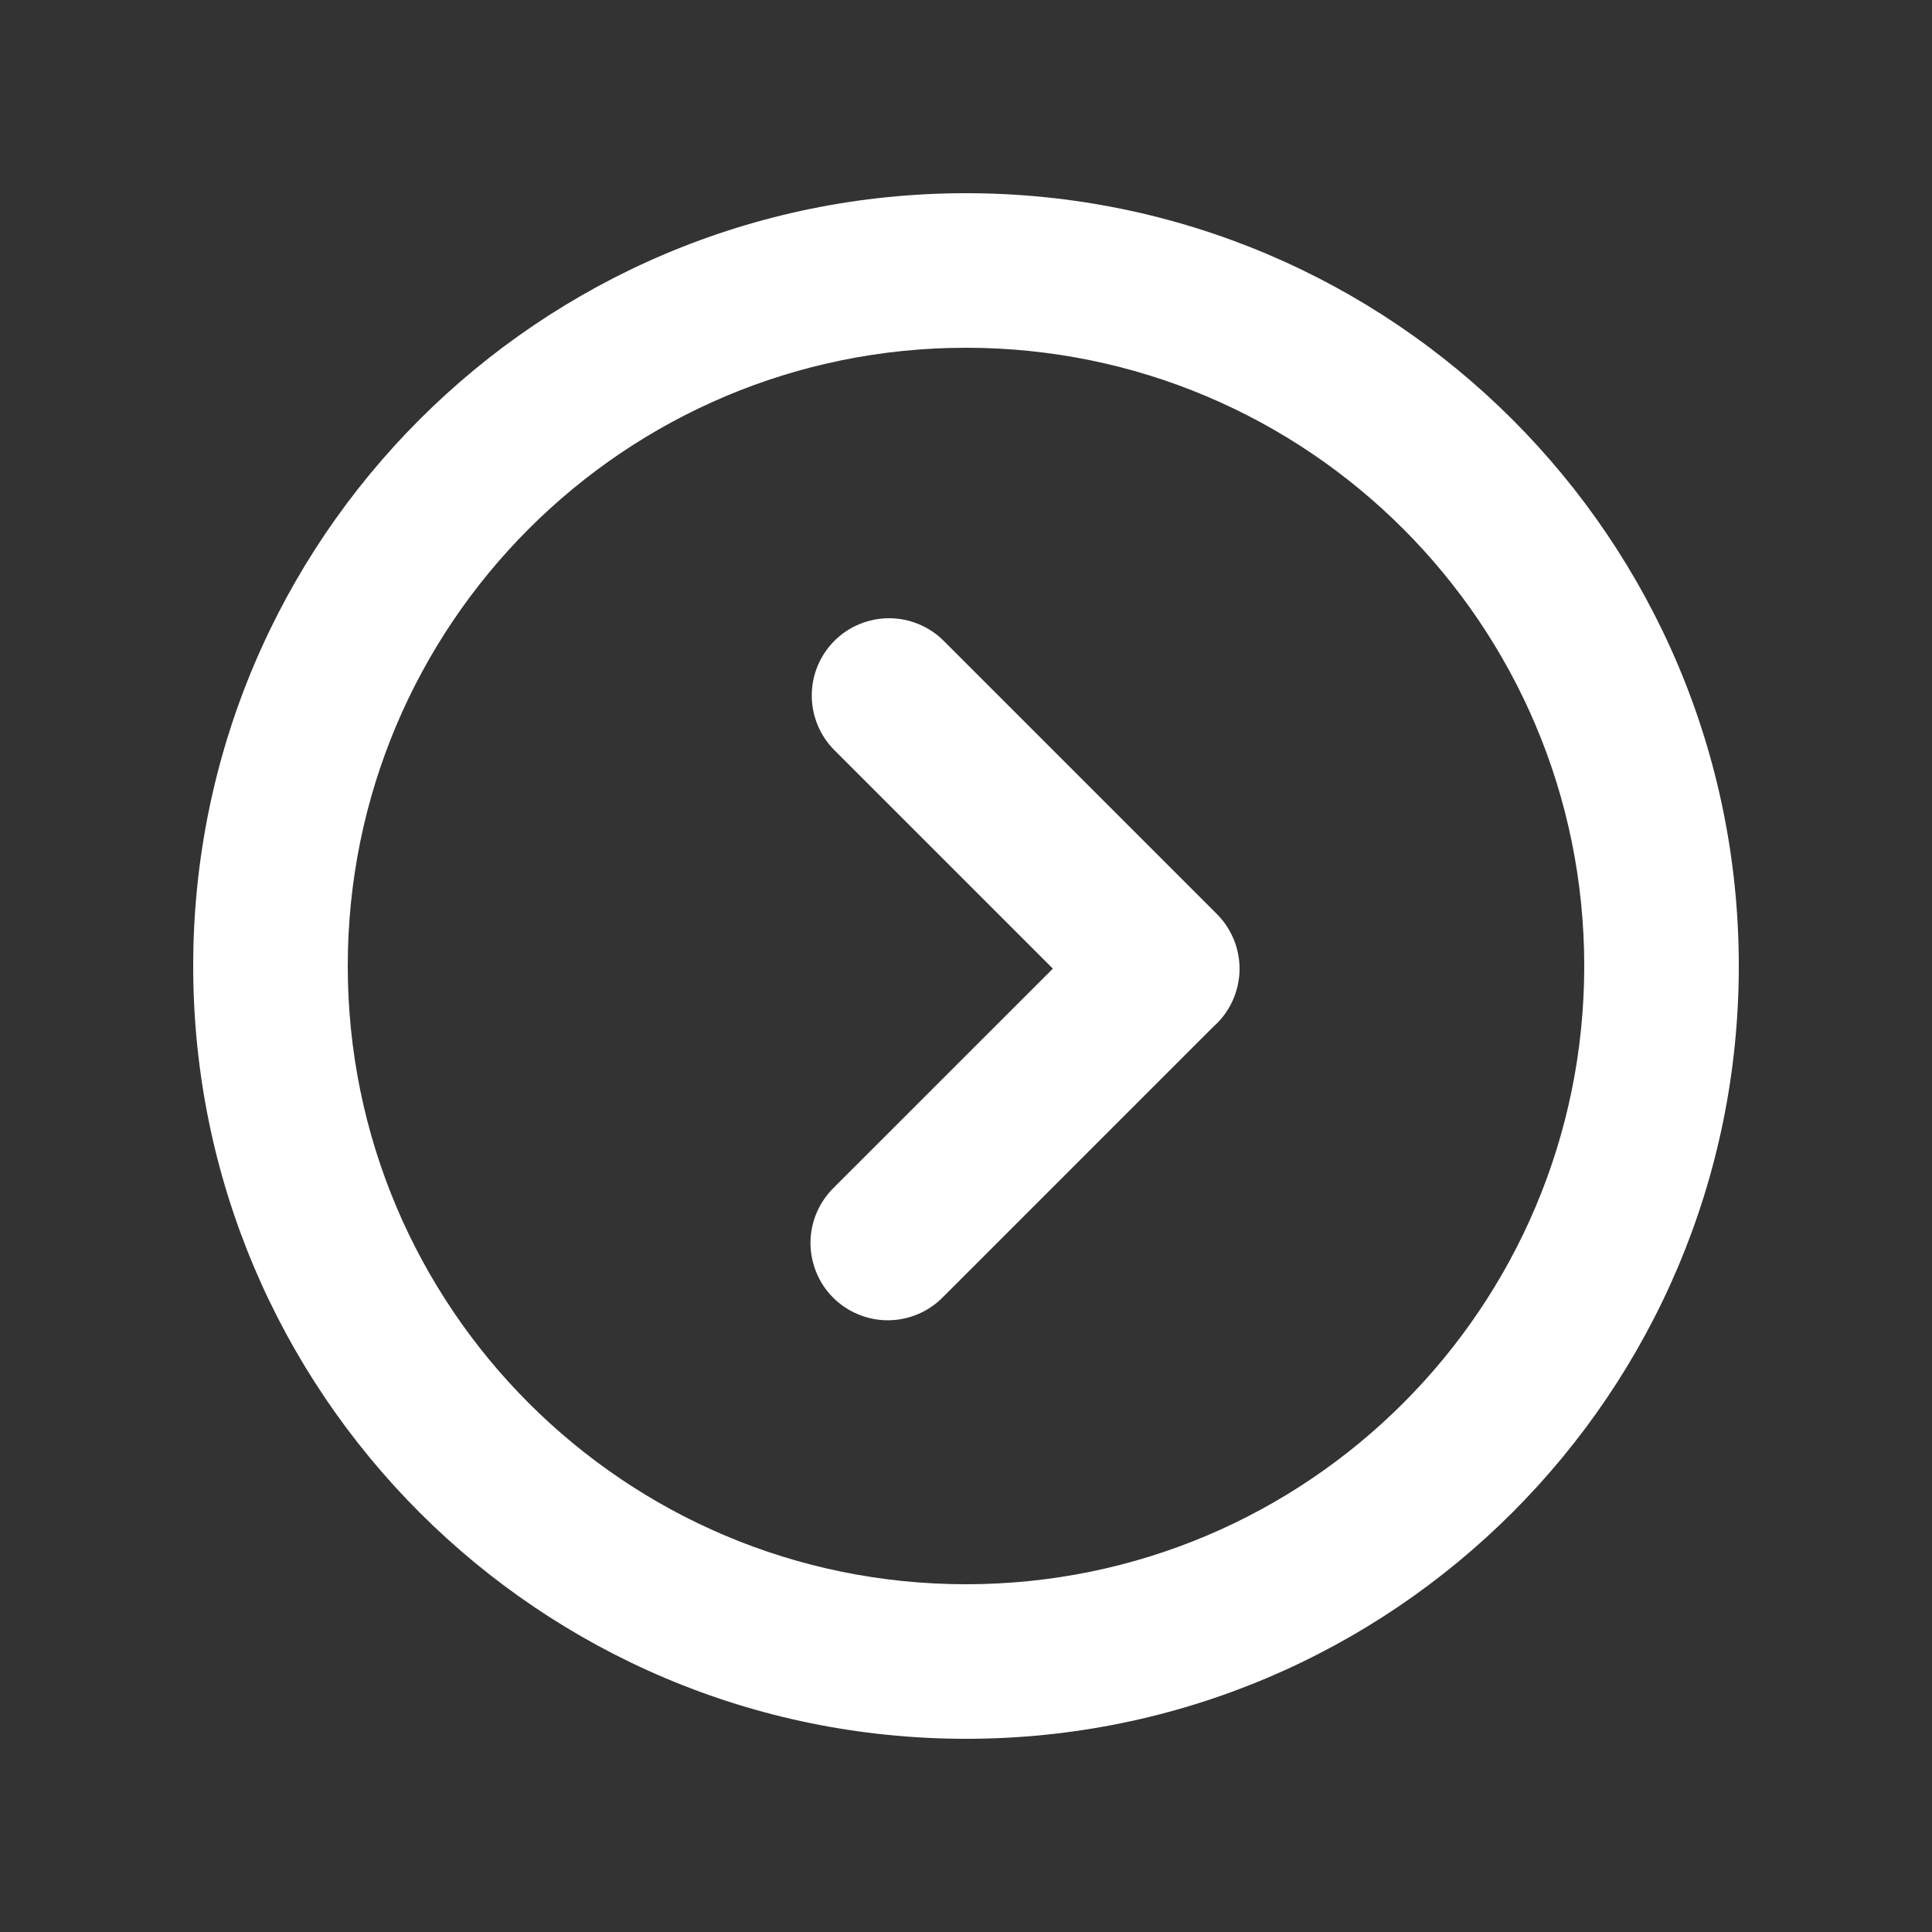
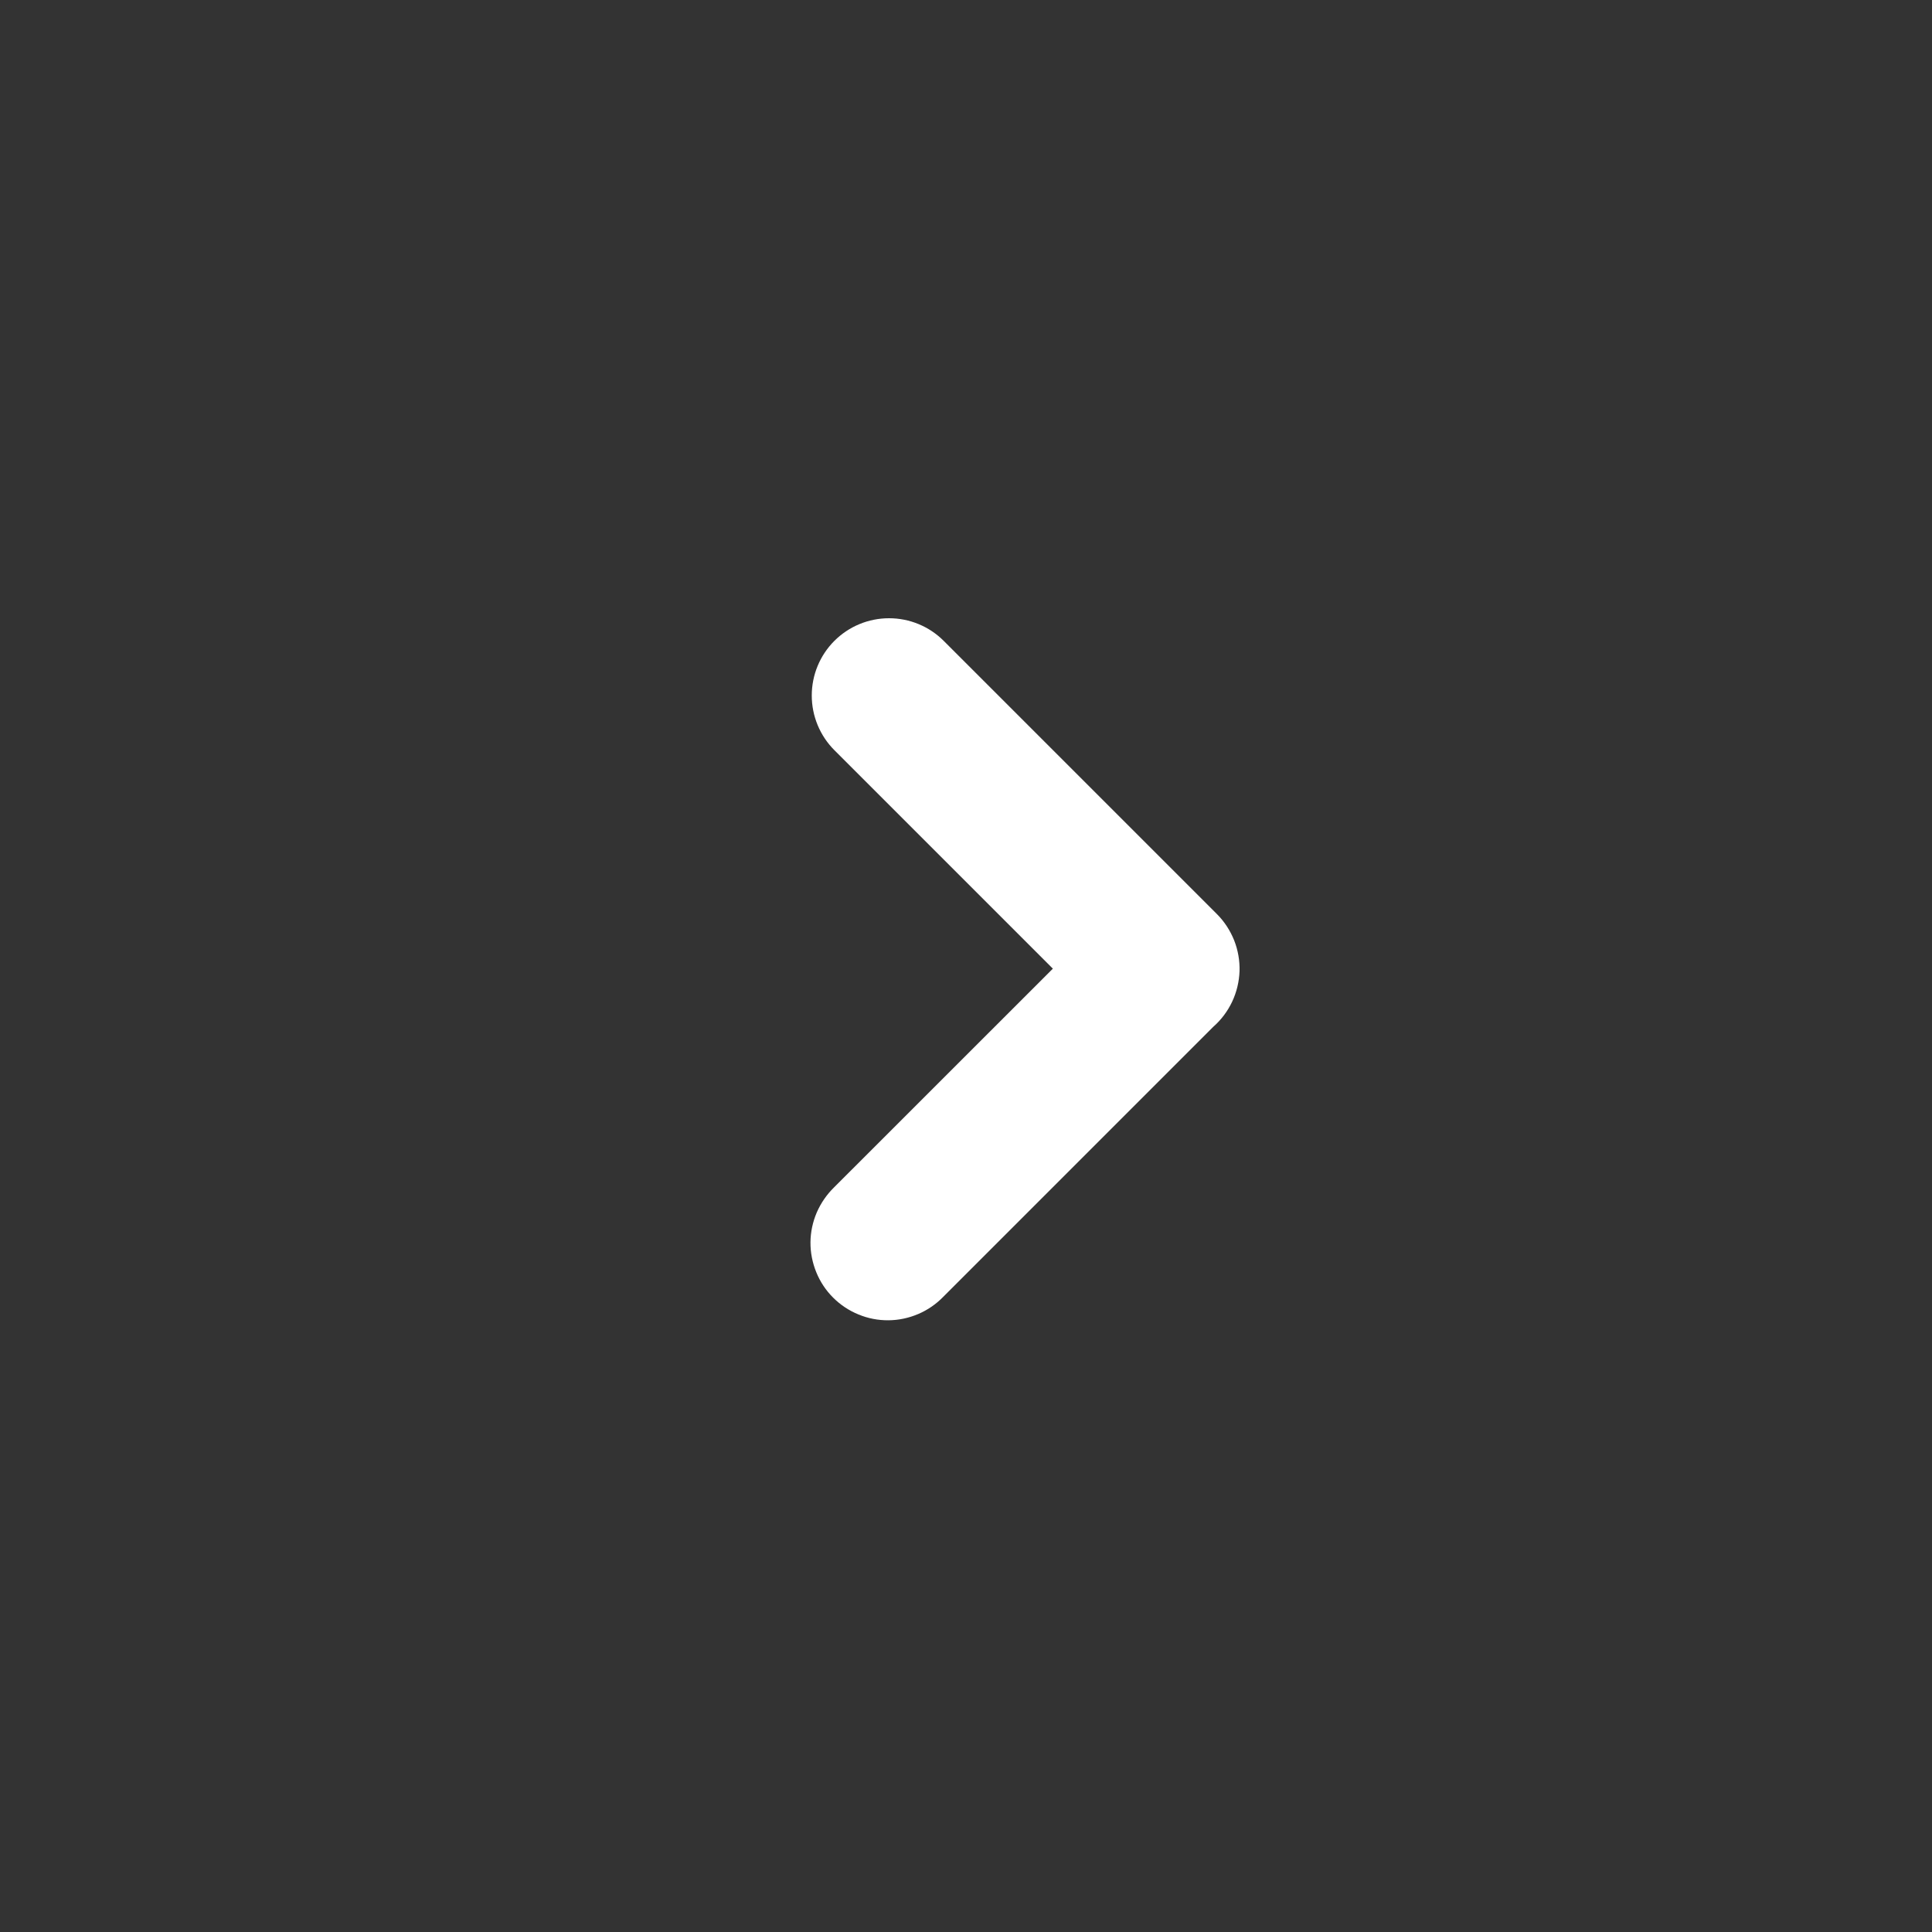
<svg xmlns="http://www.w3.org/2000/svg" width="24" height="24" viewBox="0 0 24 24" fill="none">
  <rect x="0" y="0" width="24" height="24" fill="#333333" stroke="none" />
  <g id="LEQJSQSOGTPIW 1">
-     <path id="Vector" d="M12 21.6C6.698 21.6 2.4 17.302 2.4 12C2.4 6.698 6.698 2.4 12 2.4C17.302 2.4 21.6 6.698 21.6 12C21.6 17.302 17.302 21.6 12 21.6ZM12 19.68C16.242 19.68 19.68 16.242 19.68 12C19.68 7.758 16.242 4.32 12 4.32C7.758 4.32 4.32 7.758 4.32 12C4.32 16.242 7.758 19.68 12 19.68Z" fill="#ffffff" />
    <path id="Vector_2" d="M15.072 12.755C15.171 12.668 15.25 12.562 15.306 12.444C15.362 12.325 15.393 12.196 15.398 12.065C15.402 11.934 15.379 11.803 15.331 11.681C15.282 11.559 15.21 11.448 15.117 11.355L11.723 7.961C11.543 7.781 11.299 7.68 11.044 7.68C10.789 7.68 10.545 7.781 10.365 7.961C10.185 8.141 10.084 8.385 10.084 8.64C10.084 8.894 10.185 9.139 10.365 9.319L13.079 12.033L10.361 14.75C10.27 14.839 10.197 14.945 10.146 15.062C10.096 15.179 10.069 15.305 10.068 15.432C10.067 15.56 10.092 15.686 10.14 15.804C10.188 15.922 10.259 16.03 10.35 16.12C10.44 16.21 10.547 16.281 10.665 16.329C10.783 16.378 10.909 16.402 11.037 16.401C11.164 16.4 11.29 16.373 11.407 16.323C11.524 16.273 11.63 16.2 11.719 16.108L15.072 12.755Z" fill="#ffffff" />
  </g>
</svg>